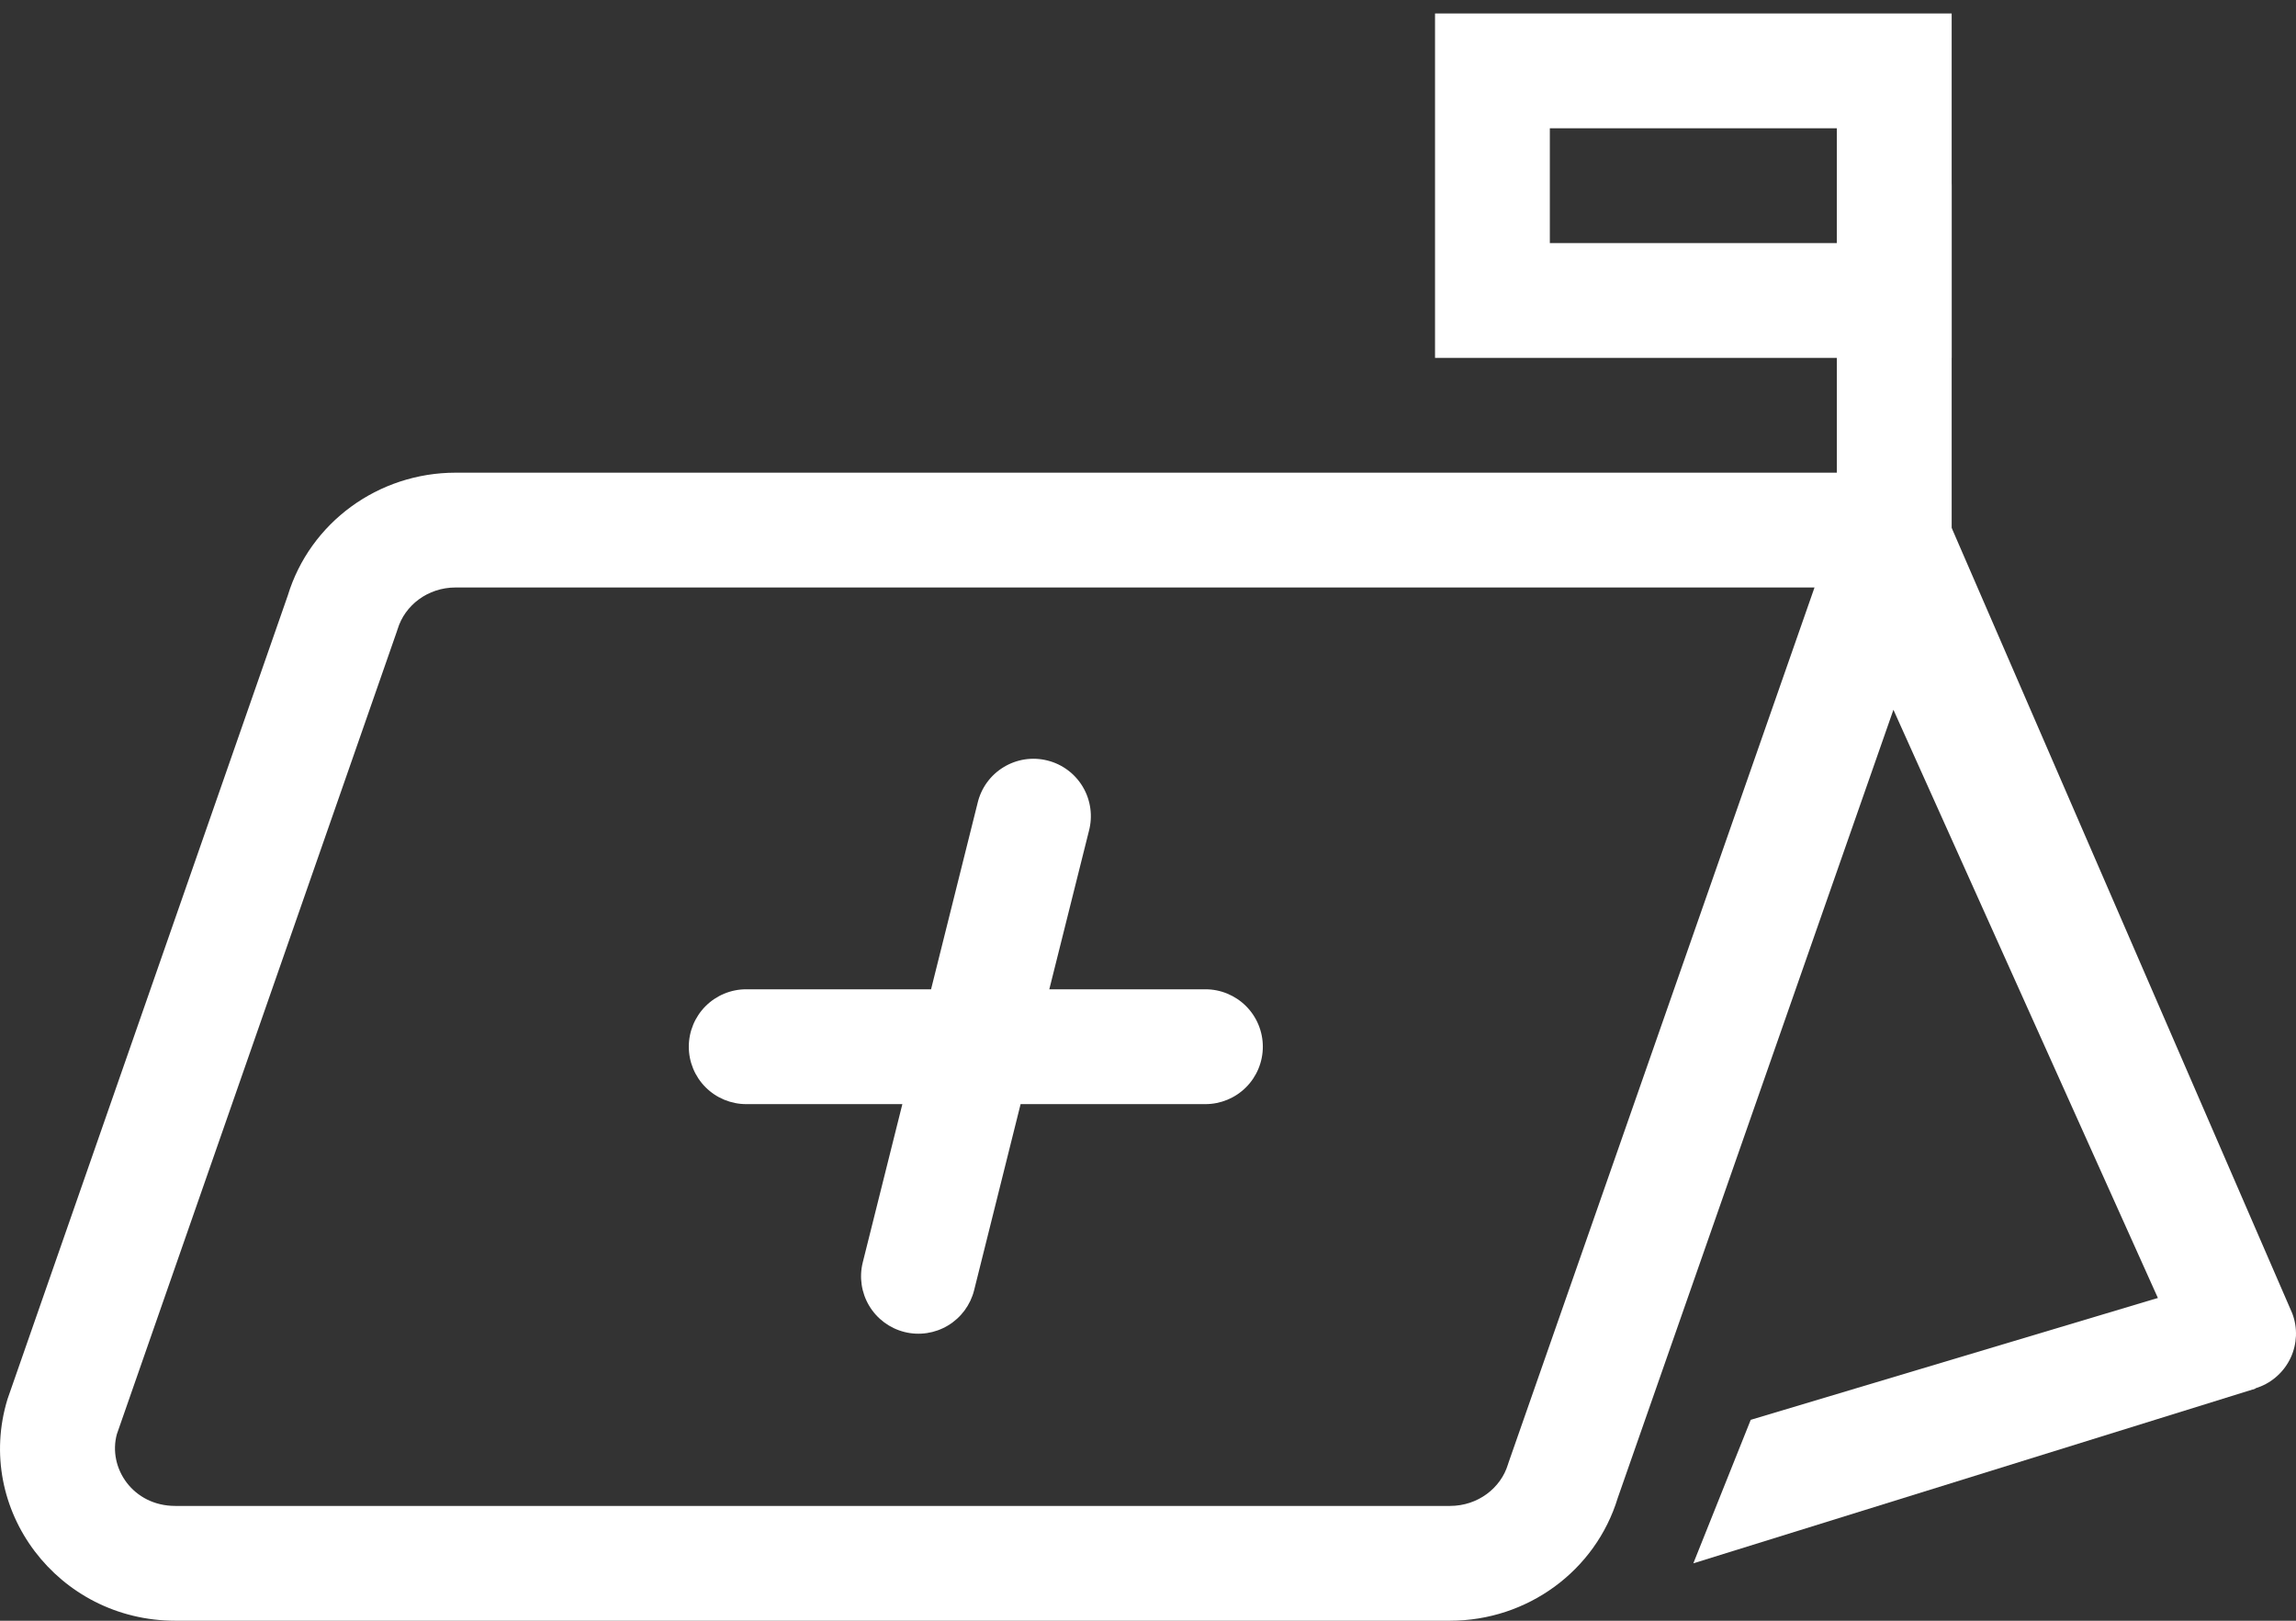
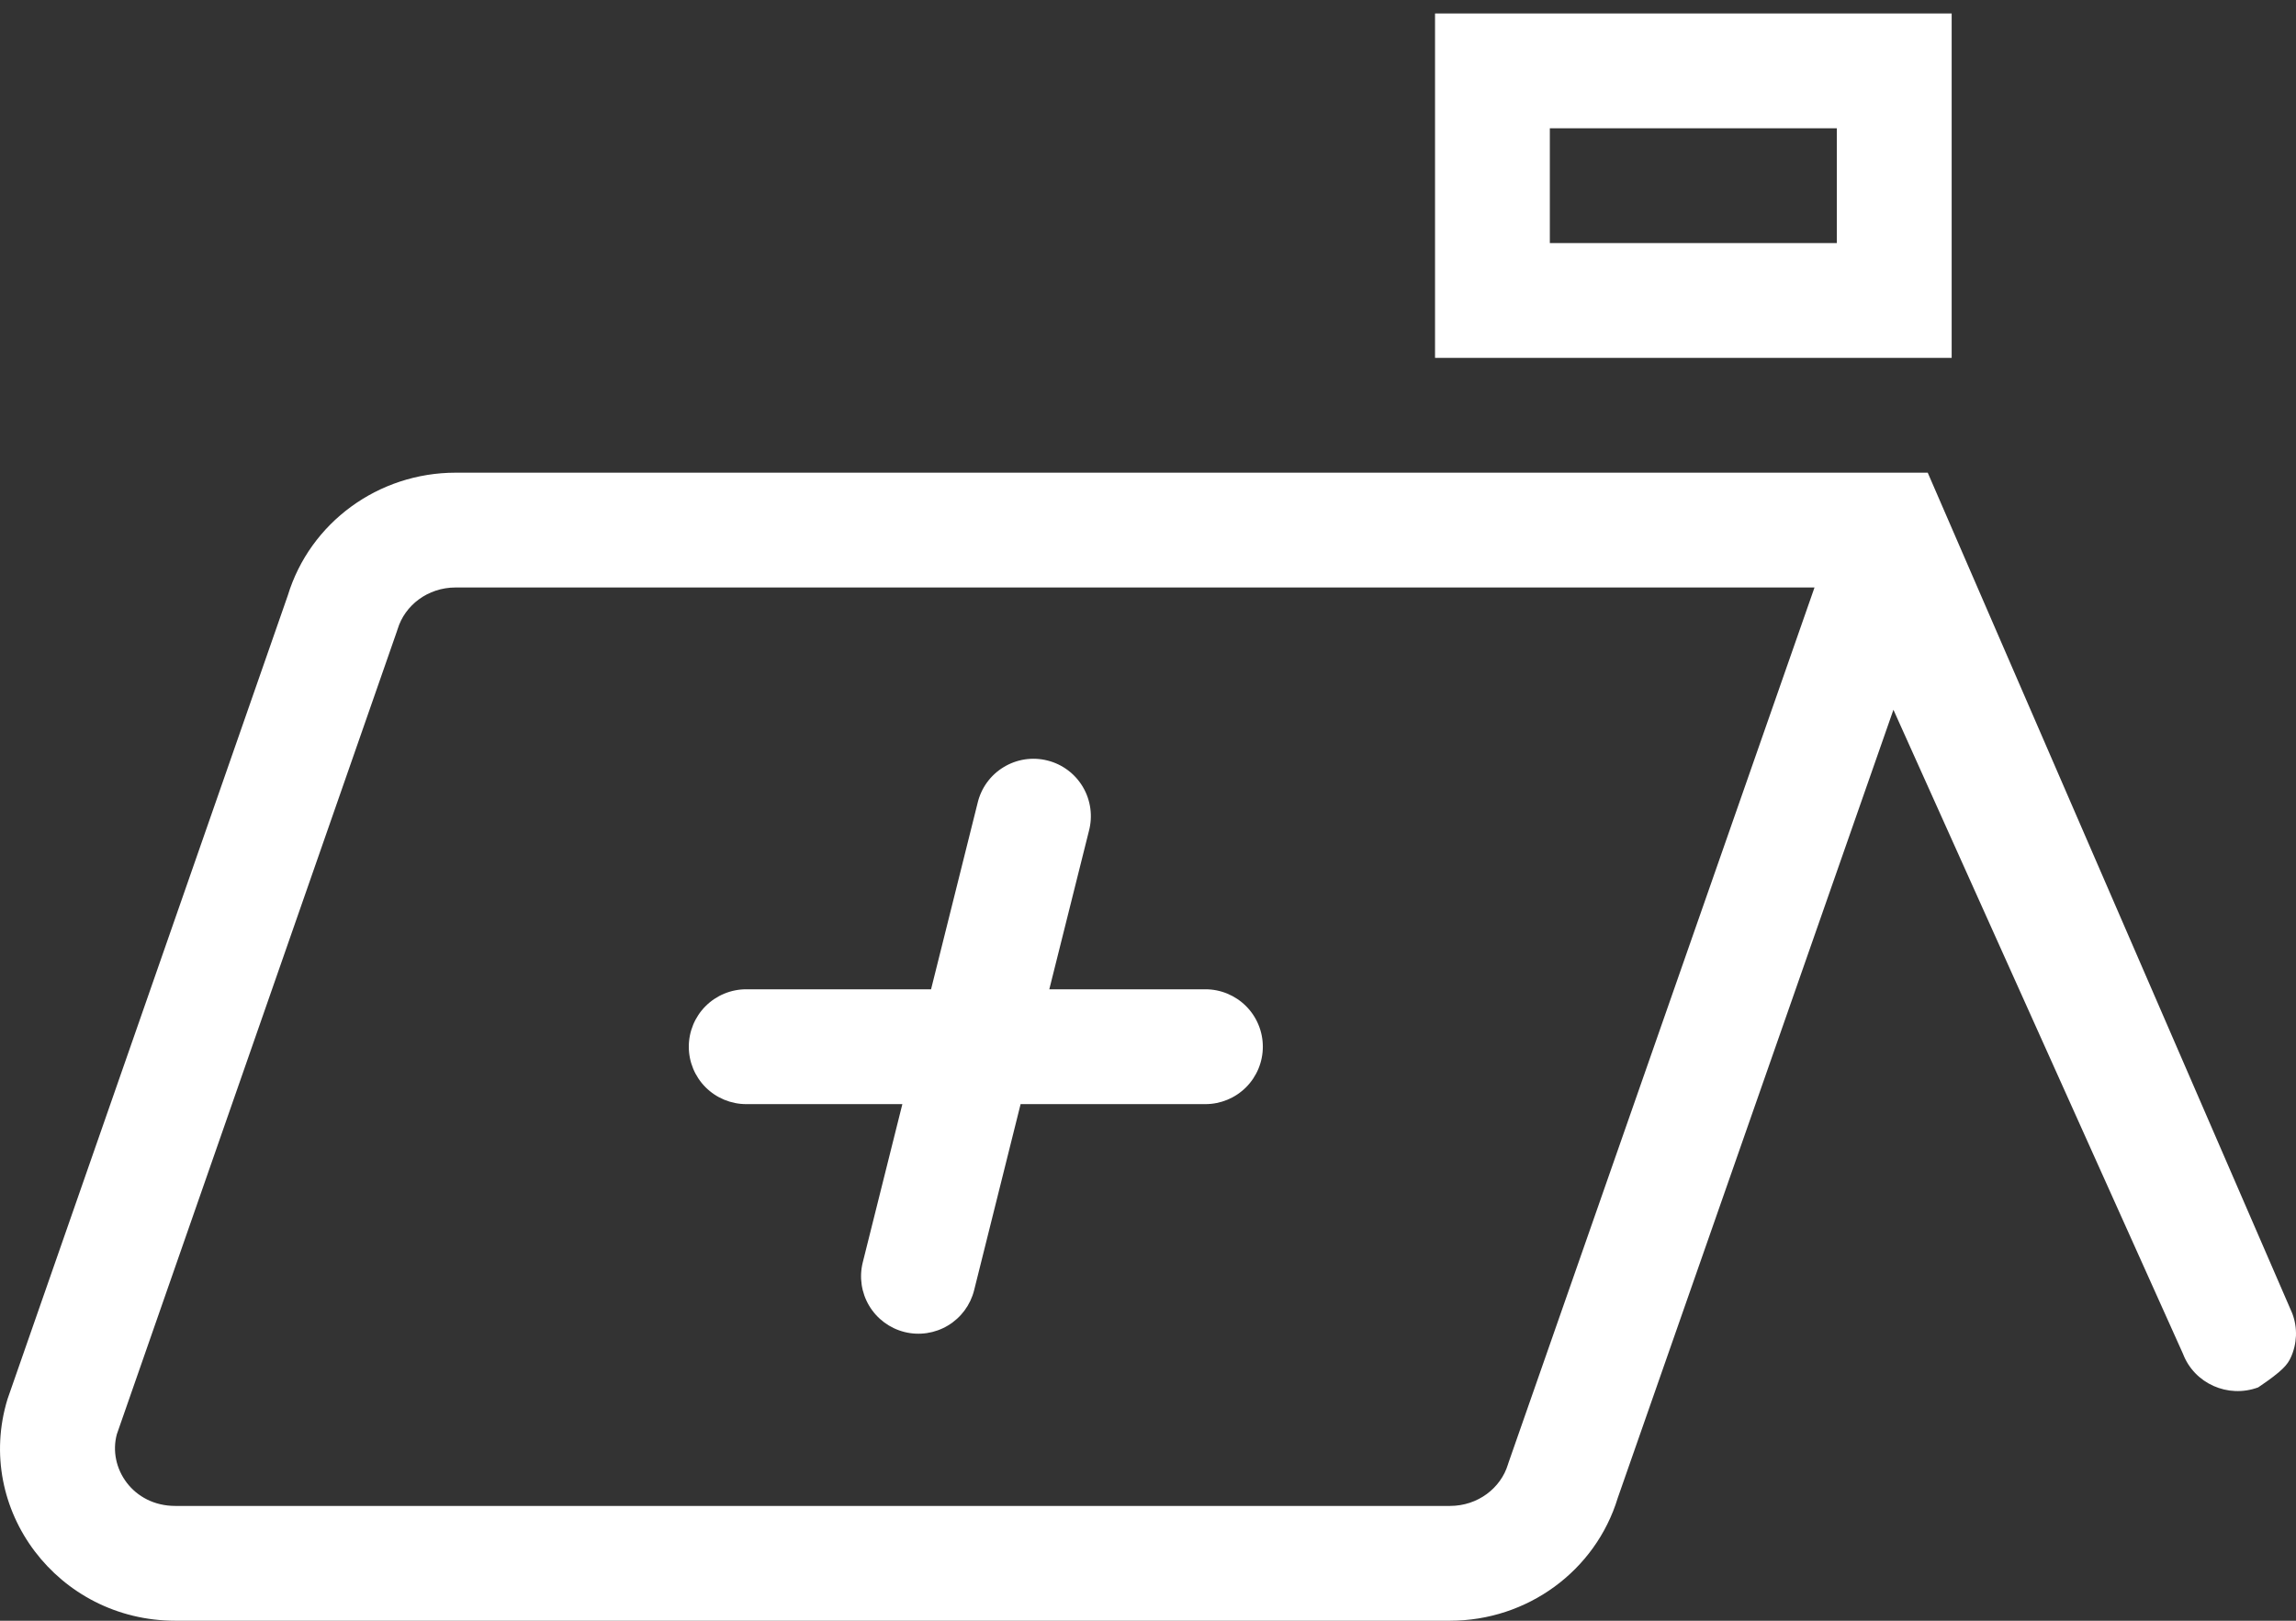
<svg xmlns="http://www.w3.org/2000/svg" width="68" height="48" viewBox="0 0 68 48" fill="none">
  <rect x="0" y="0" width="68" height="48" fill="#333333" stroke="none" />
-   <path fill-rule="evenodd" clip-rule="evenodd" d="M11.757 18.691L3.461 42.475C3.189 43.473 3.937 44.6 5.192 44.6H42.943C43.773 44.6 44.449 44.068 44.66 43.373L44.681 43.308L53.74 17.399H13.495C12.665 17.399 11.989 17.931 11.778 18.627L11.757 18.689V18.691ZM56.076 21.018L64.653 40.095C64.988 40.974 65.984 41.421 66.88 41.089C67.091 41.014 67.285 40.897 67.45 40.745C67.616 40.594 67.749 40.411 67.844 40.207C67.938 40.004 67.99 39.783 67.999 39.559C68.007 39.335 67.97 39.111 67.891 38.901L57.093 13.999H13.495C11.203 13.999 9.183 15.476 8.524 17.634L0.223 41.434C-0.777 44.707 1.717 48 5.192 48H42.943C45.235 48 47.254 46.523 47.912 44.365L56.078 21.018H56.076Z" fill="white" />
-   <path fill-rule="evenodd" clip-rule="evenodd" d="M51.851 42.05L65.802 37.874L66.802 41.125L50.151 46.3L51.851 42.05ZM56.102 19.099C55.651 19.099 55.218 18.92 54.899 18.601C54.581 18.282 54.401 17.85 54.401 17.399V5.499C54.401 5.048 54.581 4.615 54.899 4.297C55.218 3.978 55.651 3.799 56.102 3.799C56.552 3.799 56.985 3.978 57.304 4.297C57.623 4.615 57.802 5.048 57.802 5.499V17.399C57.802 17.85 57.623 18.282 57.304 18.601C56.985 18.92 56.552 19.099 56.102 19.099Z" fill="white" />
+   <path fill-rule="evenodd" clip-rule="evenodd" d="M11.757 18.691L3.461 42.475C3.189 43.473 3.937 44.6 5.192 44.6H42.943C43.773 44.6 44.449 44.068 44.66 43.373L44.681 43.308L53.74 17.399H13.495C12.665 17.399 11.989 17.931 11.778 18.627L11.757 18.689V18.691ZM56.076 21.018L64.653 40.095C64.988 40.974 65.984 41.421 66.88 41.089C67.616 40.594 67.749 40.411 67.844 40.207C67.938 40.004 67.99 39.783 67.999 39.559C68.007 39.335 67.97 39.111 67.891 38.901L57.093 13.999H13.495C11.203 13.999 9.183 15.476 8.524 17.634L0.223 41.434C-0.777 44.707 1.717 48 5.192 48H42.943C45.235 48 47.254 46.523 47.912 44.365L56.078 21.018H56.076Z" fill="white" />
  <path fill-rule="evenodd" clip-rule="evenodd" d="M54.401 3.799H45.901V7.199H54.401V3.799ZM42.501 0.399V10.599H57.802V0.399H42.501Z" fill="white" />
  <path d="M26.789 39.449C26.352 39.34 25.976 39.061 25.744 38.675C25.512 38.288 25.443 37.826 25.552 37.388L26.725 32.7H22.101C21.65 32.7 21.217 32.52 20.898 32.202C20.579 31.883 20.4 31.45 20.4 31C20.4 30.549 20.579 30.116 20.898 29.797C21.217 29.479 21.65 29.299 22.101 29.299H27.575L28.952 23.788C29.003 23.568 29.097 23.36 29.229 23.177C29.361 22.994 29.528 22.839 29.721 22.722C29.913 22.604 30.127 22.526 30.35 22.491C30.573 22.457 30.801 22.468 31.02 22.523C31.239 22.577 31.445 22.675 31.626 22.81C31.806 22.945 31.959 23.115 32.073 23.31C32.188 23.504 32.262 23.72 32.292 23.943C32.323 24.167 32.308 24.394 32.25 24.612L31.077 29.299H35.701C36.152 29.299 36.584 29.479 36.903 29.797C37.222 30.116 37.401 30.549 37.401 31C37.401 31.45 37.222 31.883 36.903 32.202C36.584 32.52 36.152 32.7 35.701 32.7H30.227L28.85 38.213C28.74 38.65 28.462 39.025 28.075 39.257C27.689 39.489 27.226 39.558 26.789 39.449Z" fill="white" />
</svg>